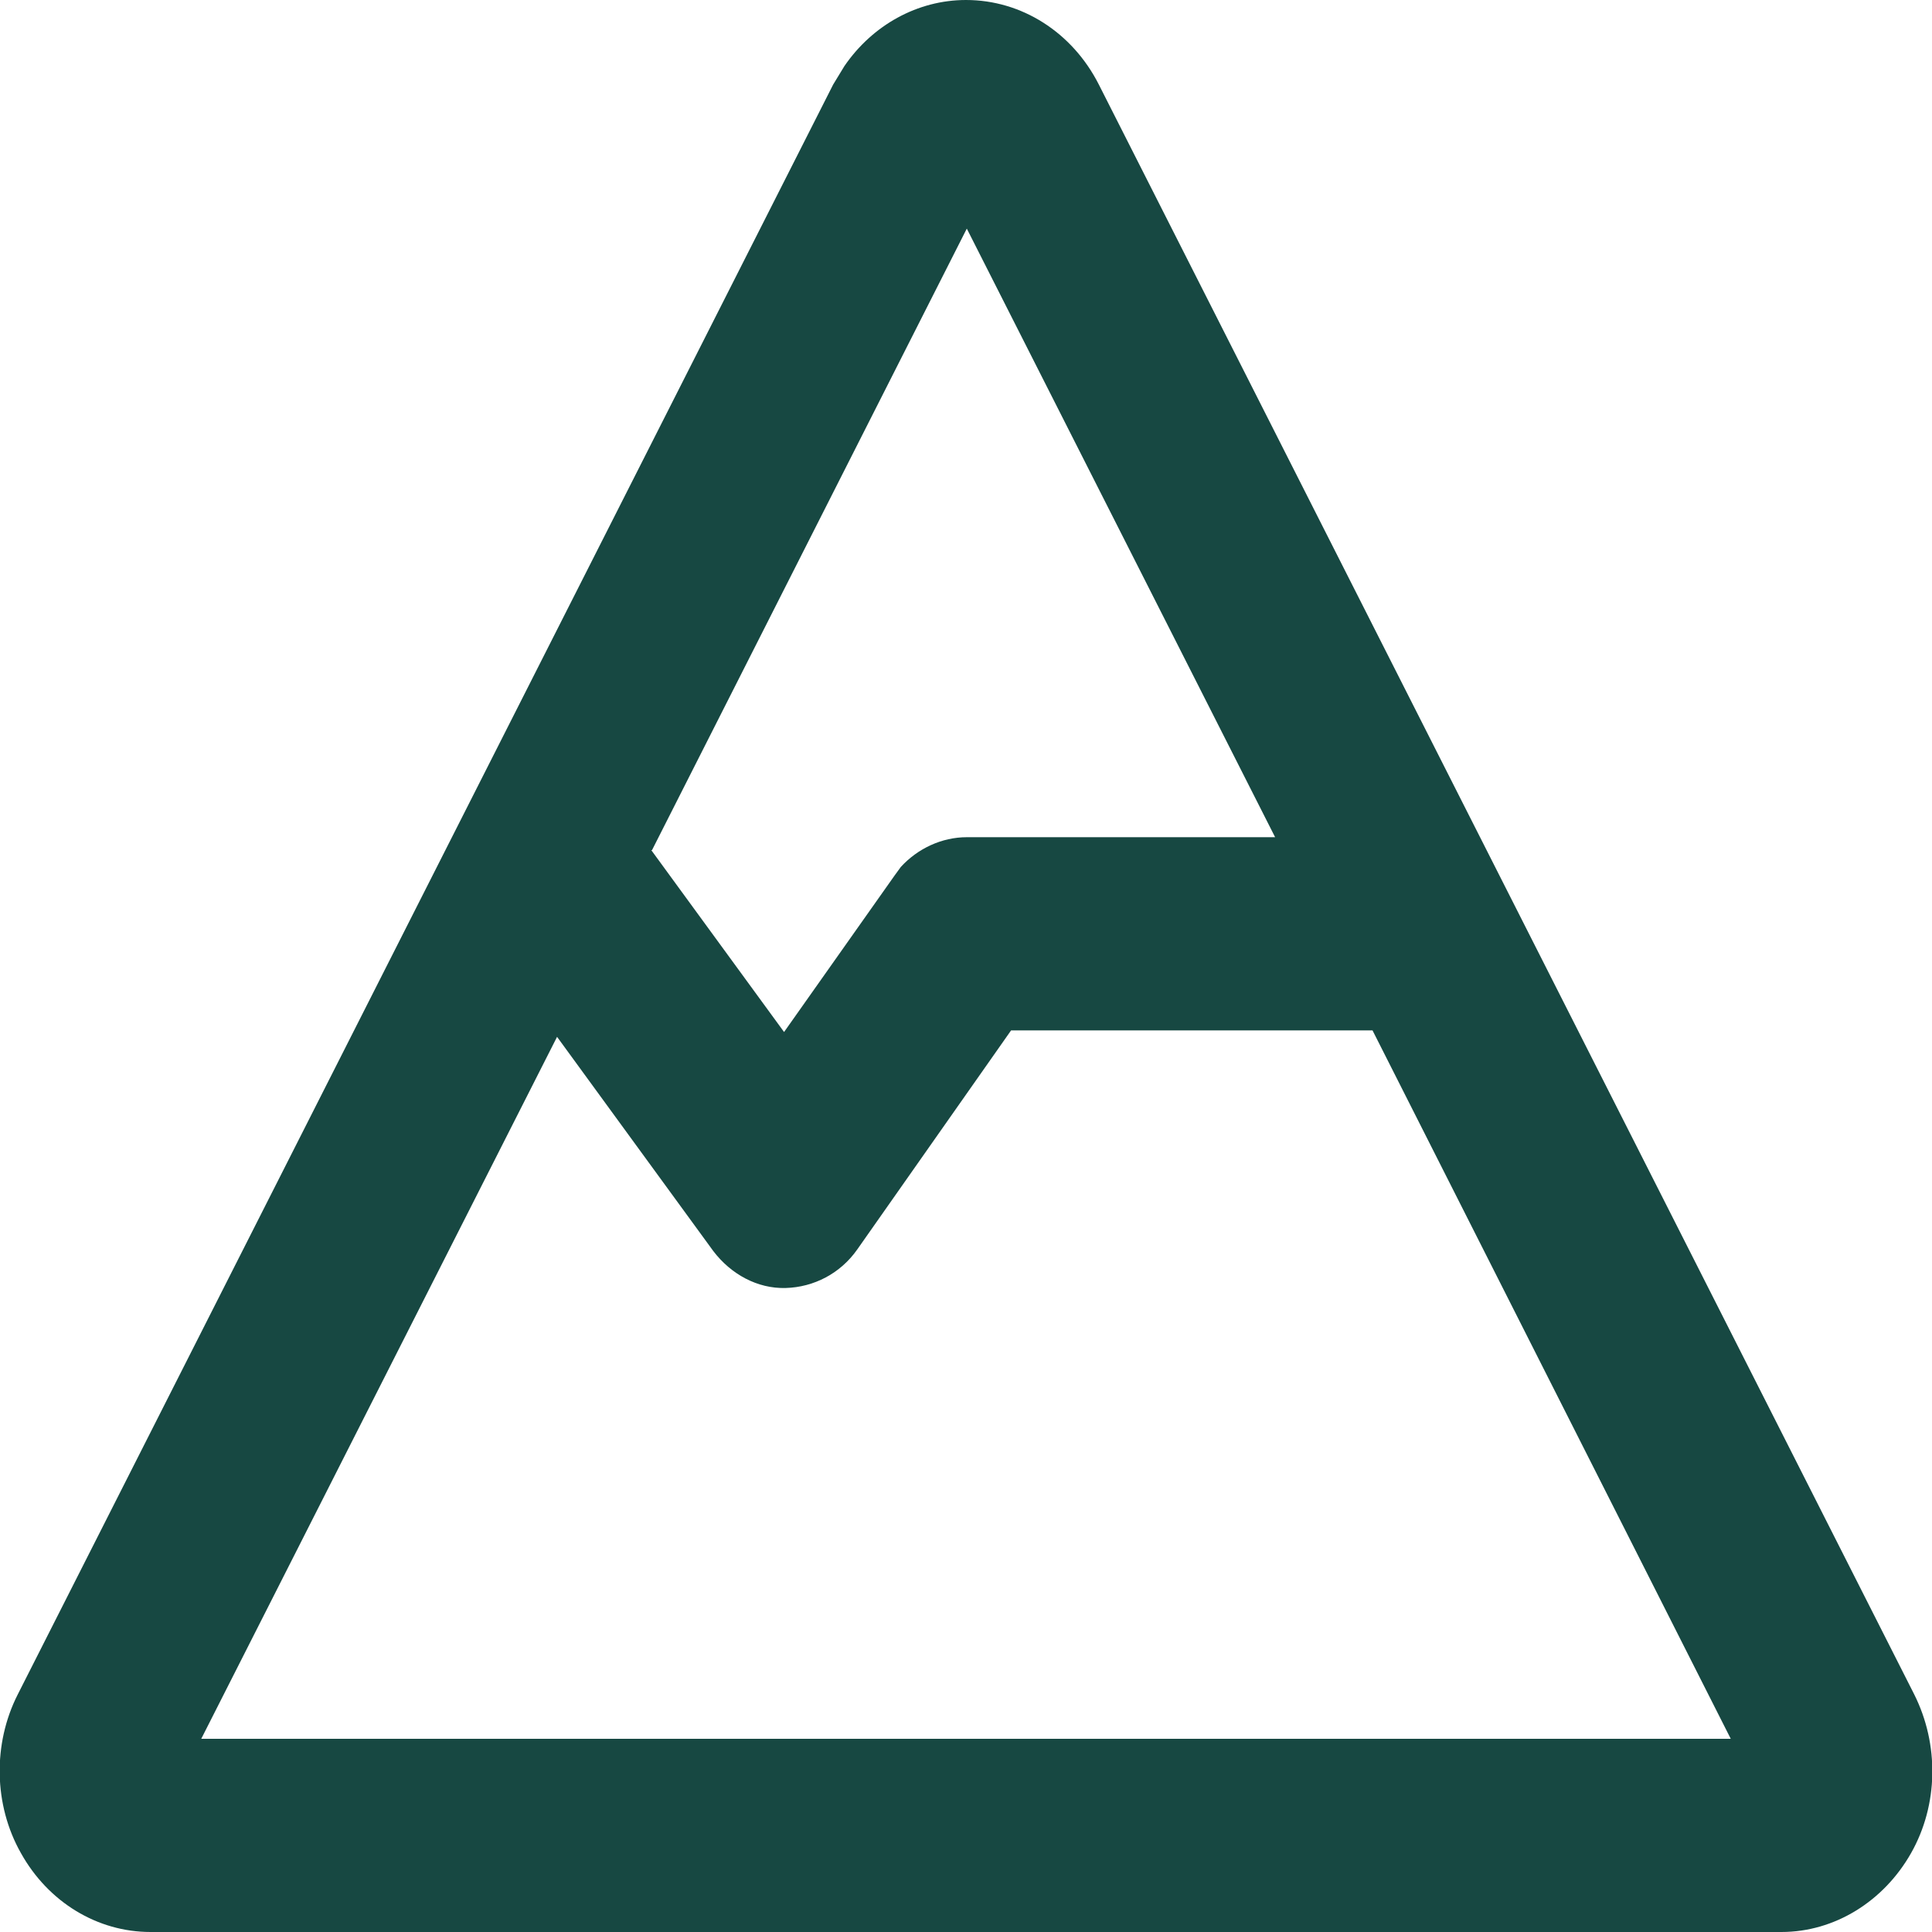
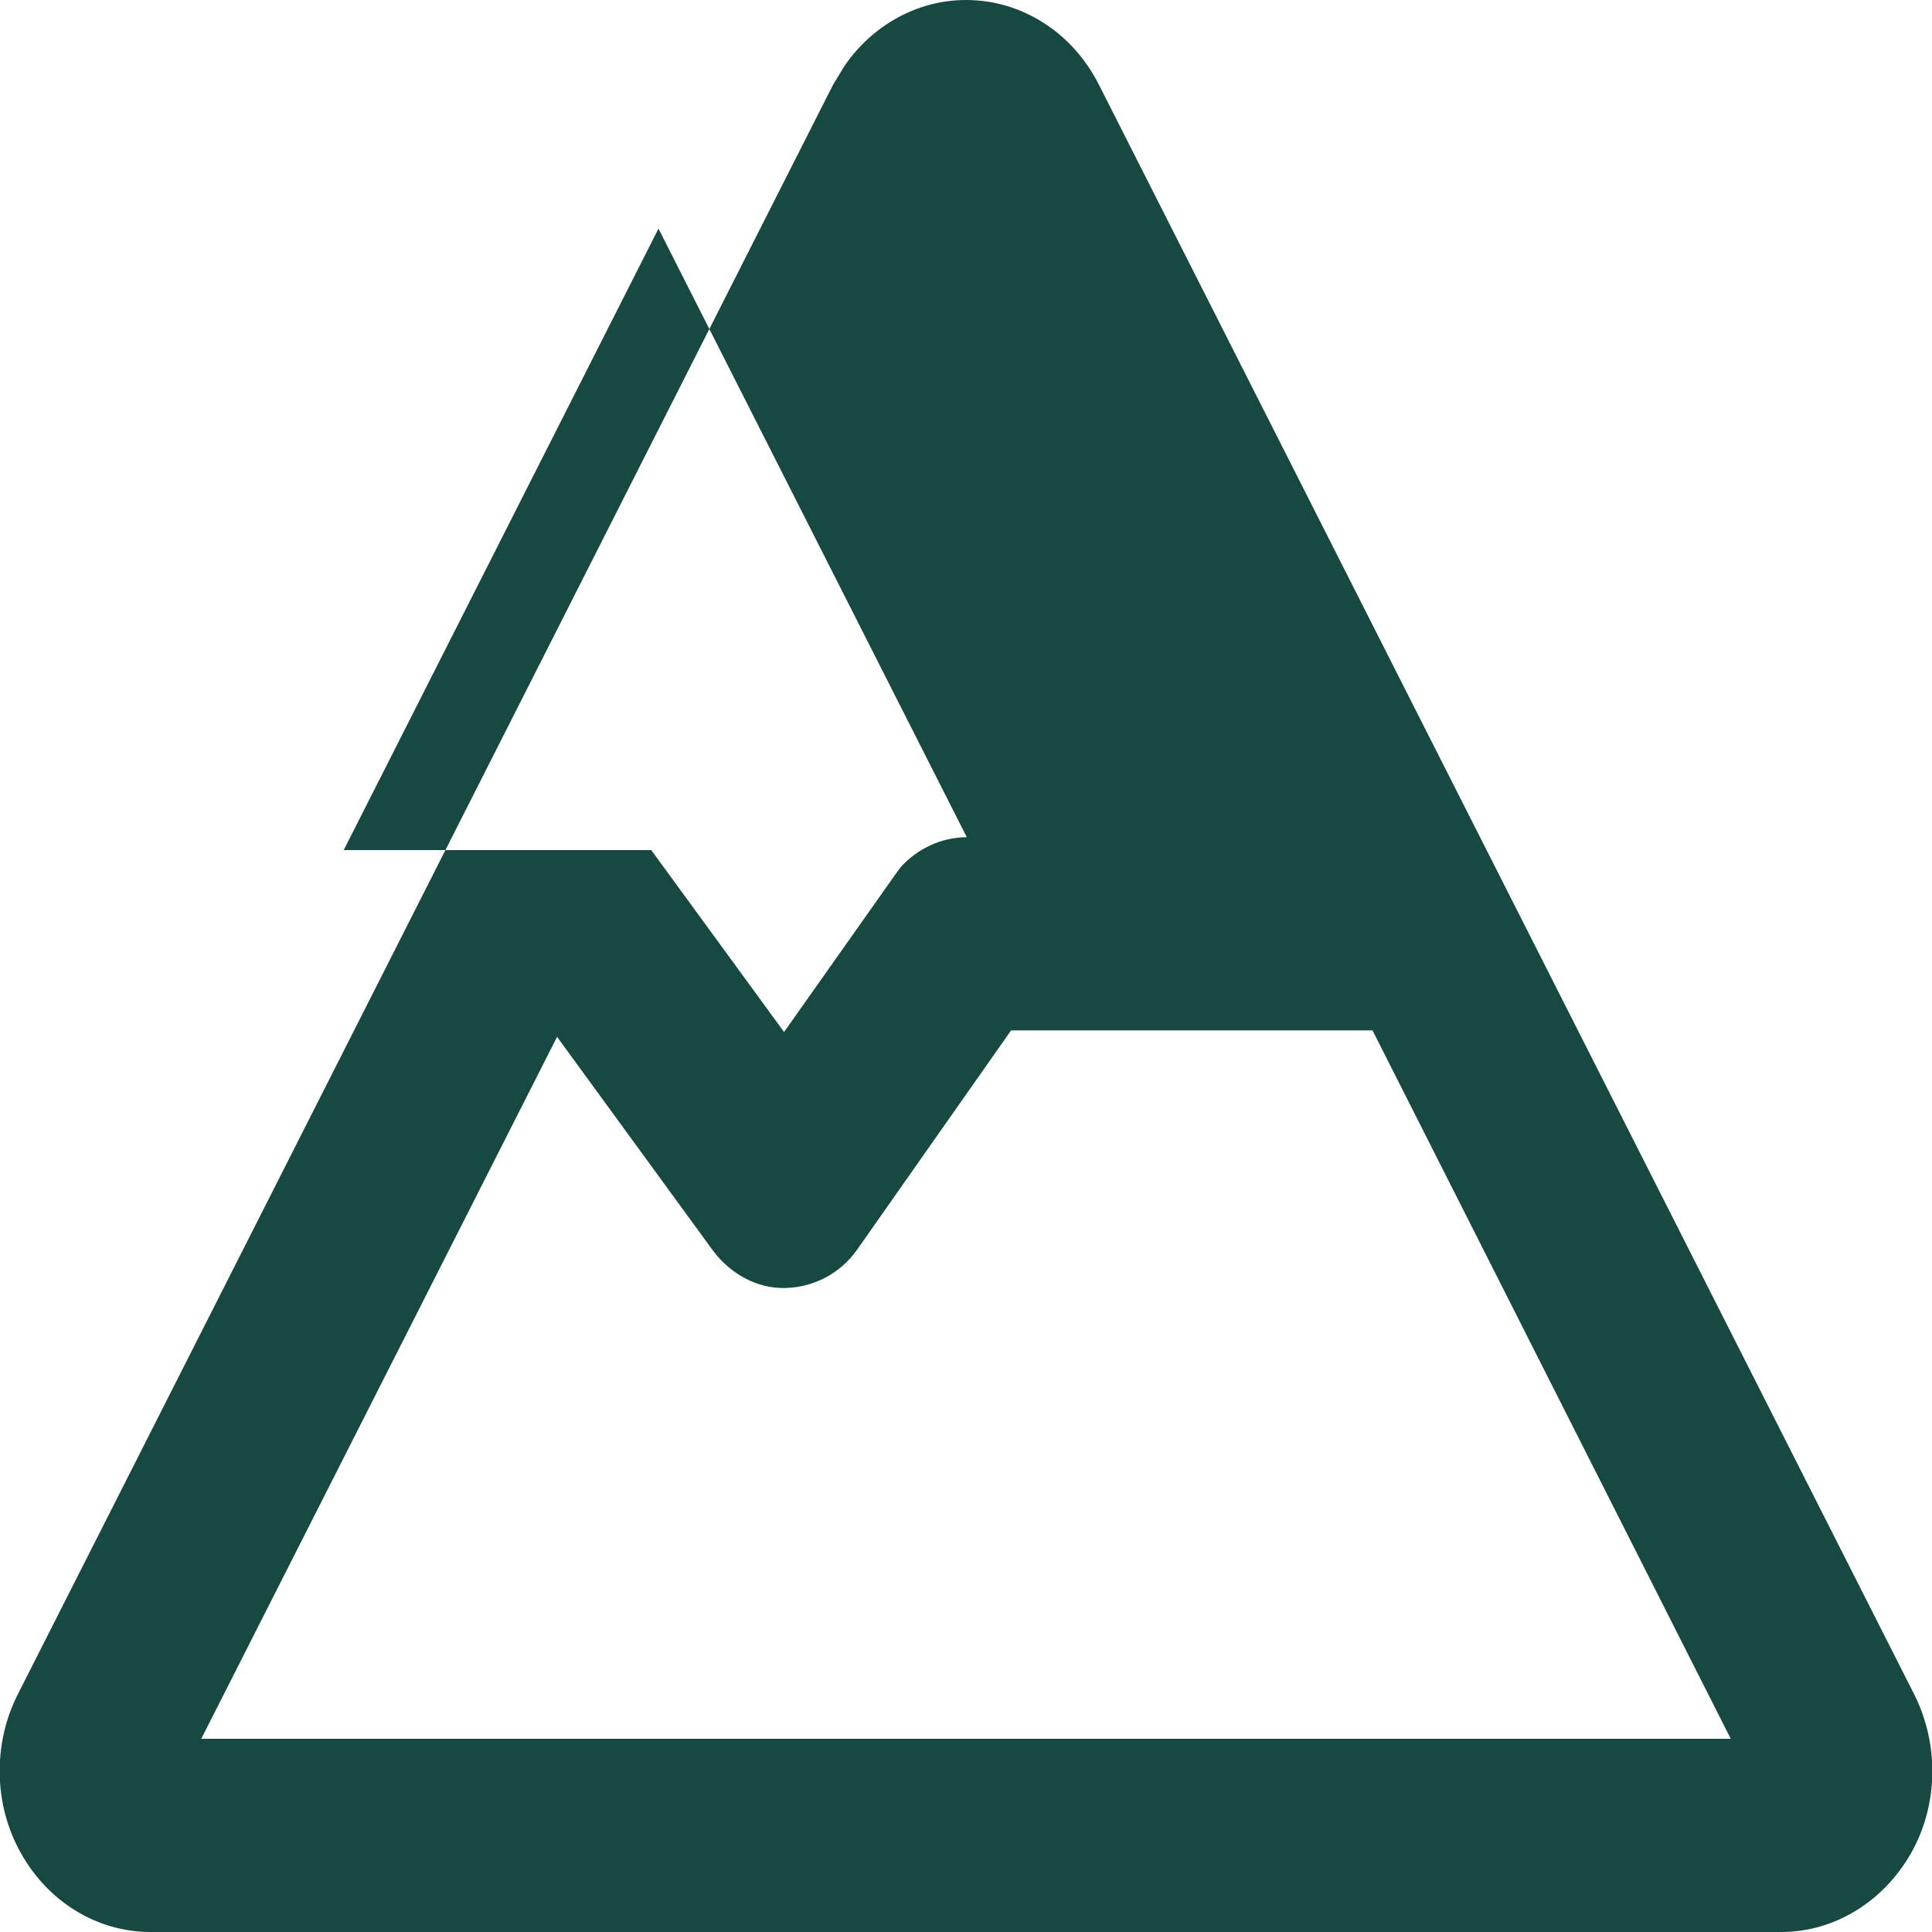
<svg xmlns="http://www.w3.org/2000/svg" id="Layer_2" data-name="Layer 2" viewBox="0 0 24 24">
  <defs>
    <style> .cls-1 { fill: #174842; } </style>
  </defs>
  <g id="Layer_1-2" data-name="Layer 1">
-     <path class="cls-1" d="M12,0c.69,0,1.32.4,1.65,1.05l10.13,20c.31.62.3,1.37-.04,1.97-.34.6-.95.98-1.61.98H1.87c-.66,0-1.27-.37-1.61-.98-.34-.6-.35-1.36-.04-1.97L10.35,1.05l.14-.23c.35-.51.91-.82,1.51-.82ZM12.56,12.8l-1.91,2.72c-.21.3-.54.47-.89.48s-.68-.17-.9-.46l-1.94-2.66-4.42,8.72h19l-4.45-8.8h-4.48ZM8.09,10.56l1.65,2.26,1.37-1.94.08-.11c.21-.23.51-.37.82-.37h3.83l-3.83-7.56-3.91,7.72h0Z" />
+     <path class="cls-1" d="M12,0c.69,0,1.32.4,1.65,1.05l10.13,20c.31.62.3,1.37-.04,1.97-.34.6-.95.98-1.61.98H1.87c-.66,0-1.27-.37-1.61-.98-.34-.6-.35-1.36-.04-1.97L10.35,1.05l.14-.23c.35-.51.91-.82,1.51-.82ZM12.56,12.8l-1.91,2.72c-.21.3-.54.47-.89.48s-.68-.17-.9-.46l-1.94-2.66-4.42,8.72h19l-4.45-8.8h-4.48ZM8.09,10.56l1.65,2.26,1.37-1.94.08-.11c.21-.23.51-.37.82-.37l-3.83-7.56-3.91,7.72h0Z" />
  </g>
</svg>